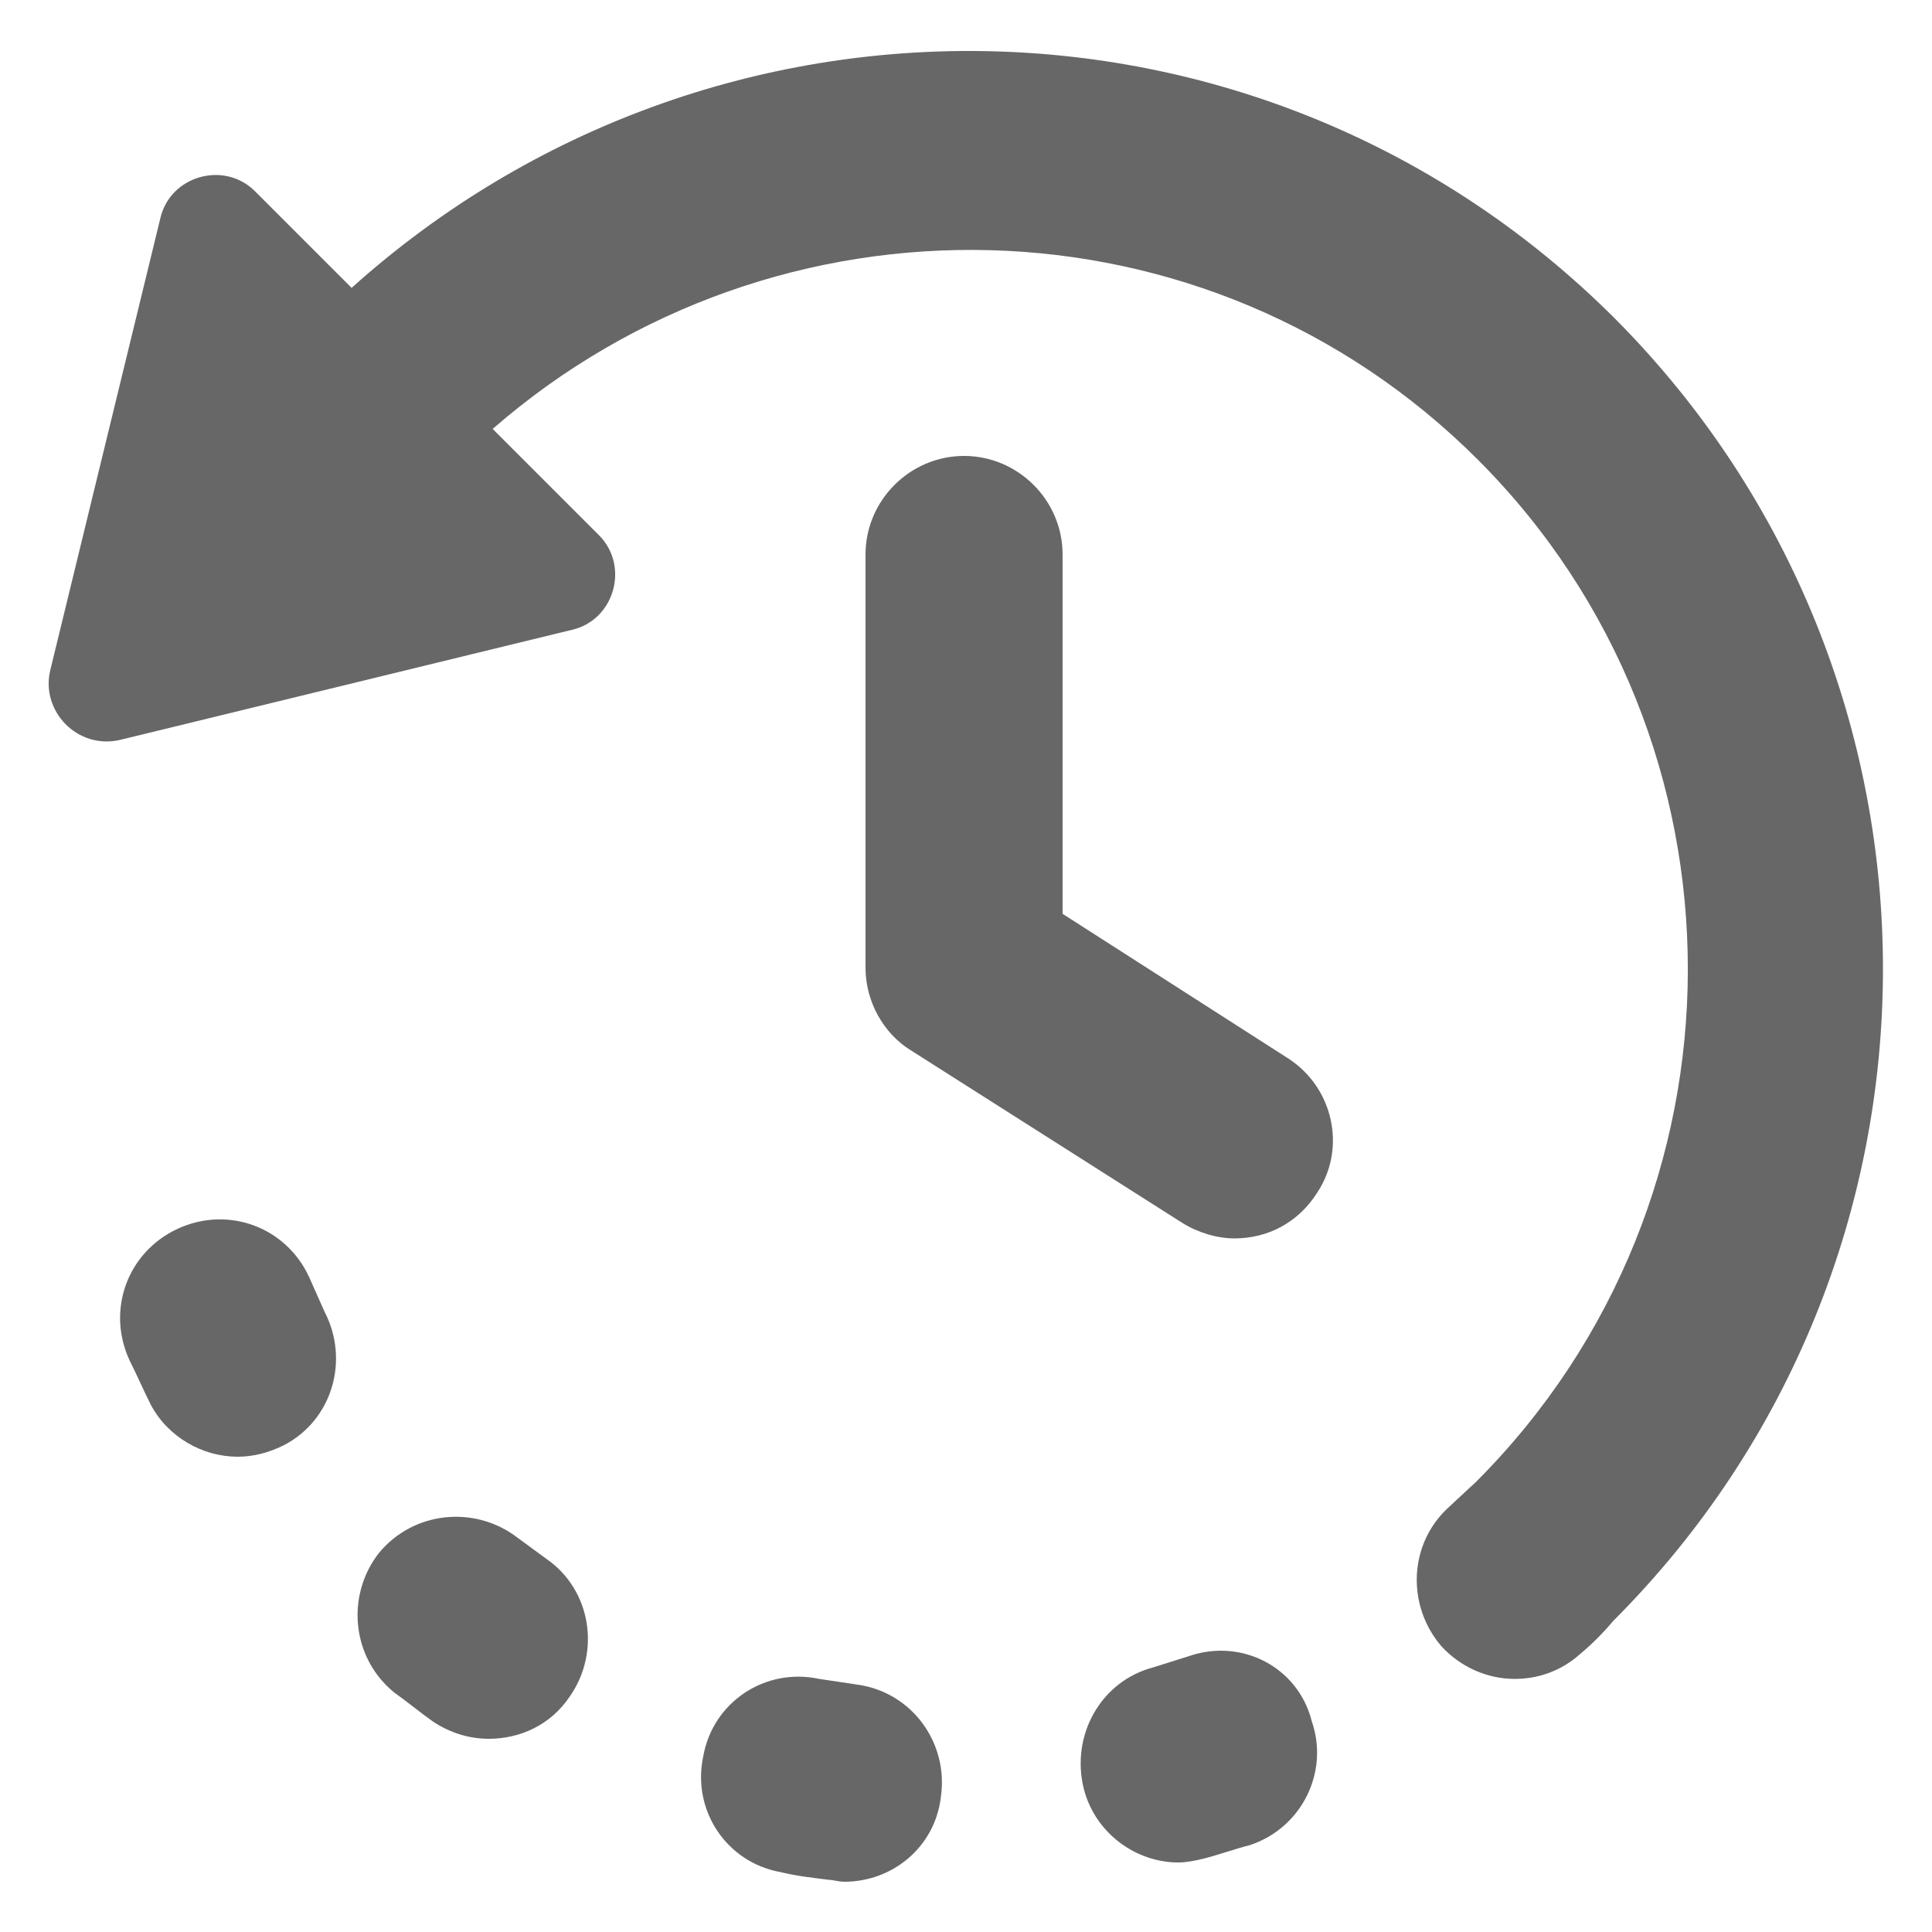
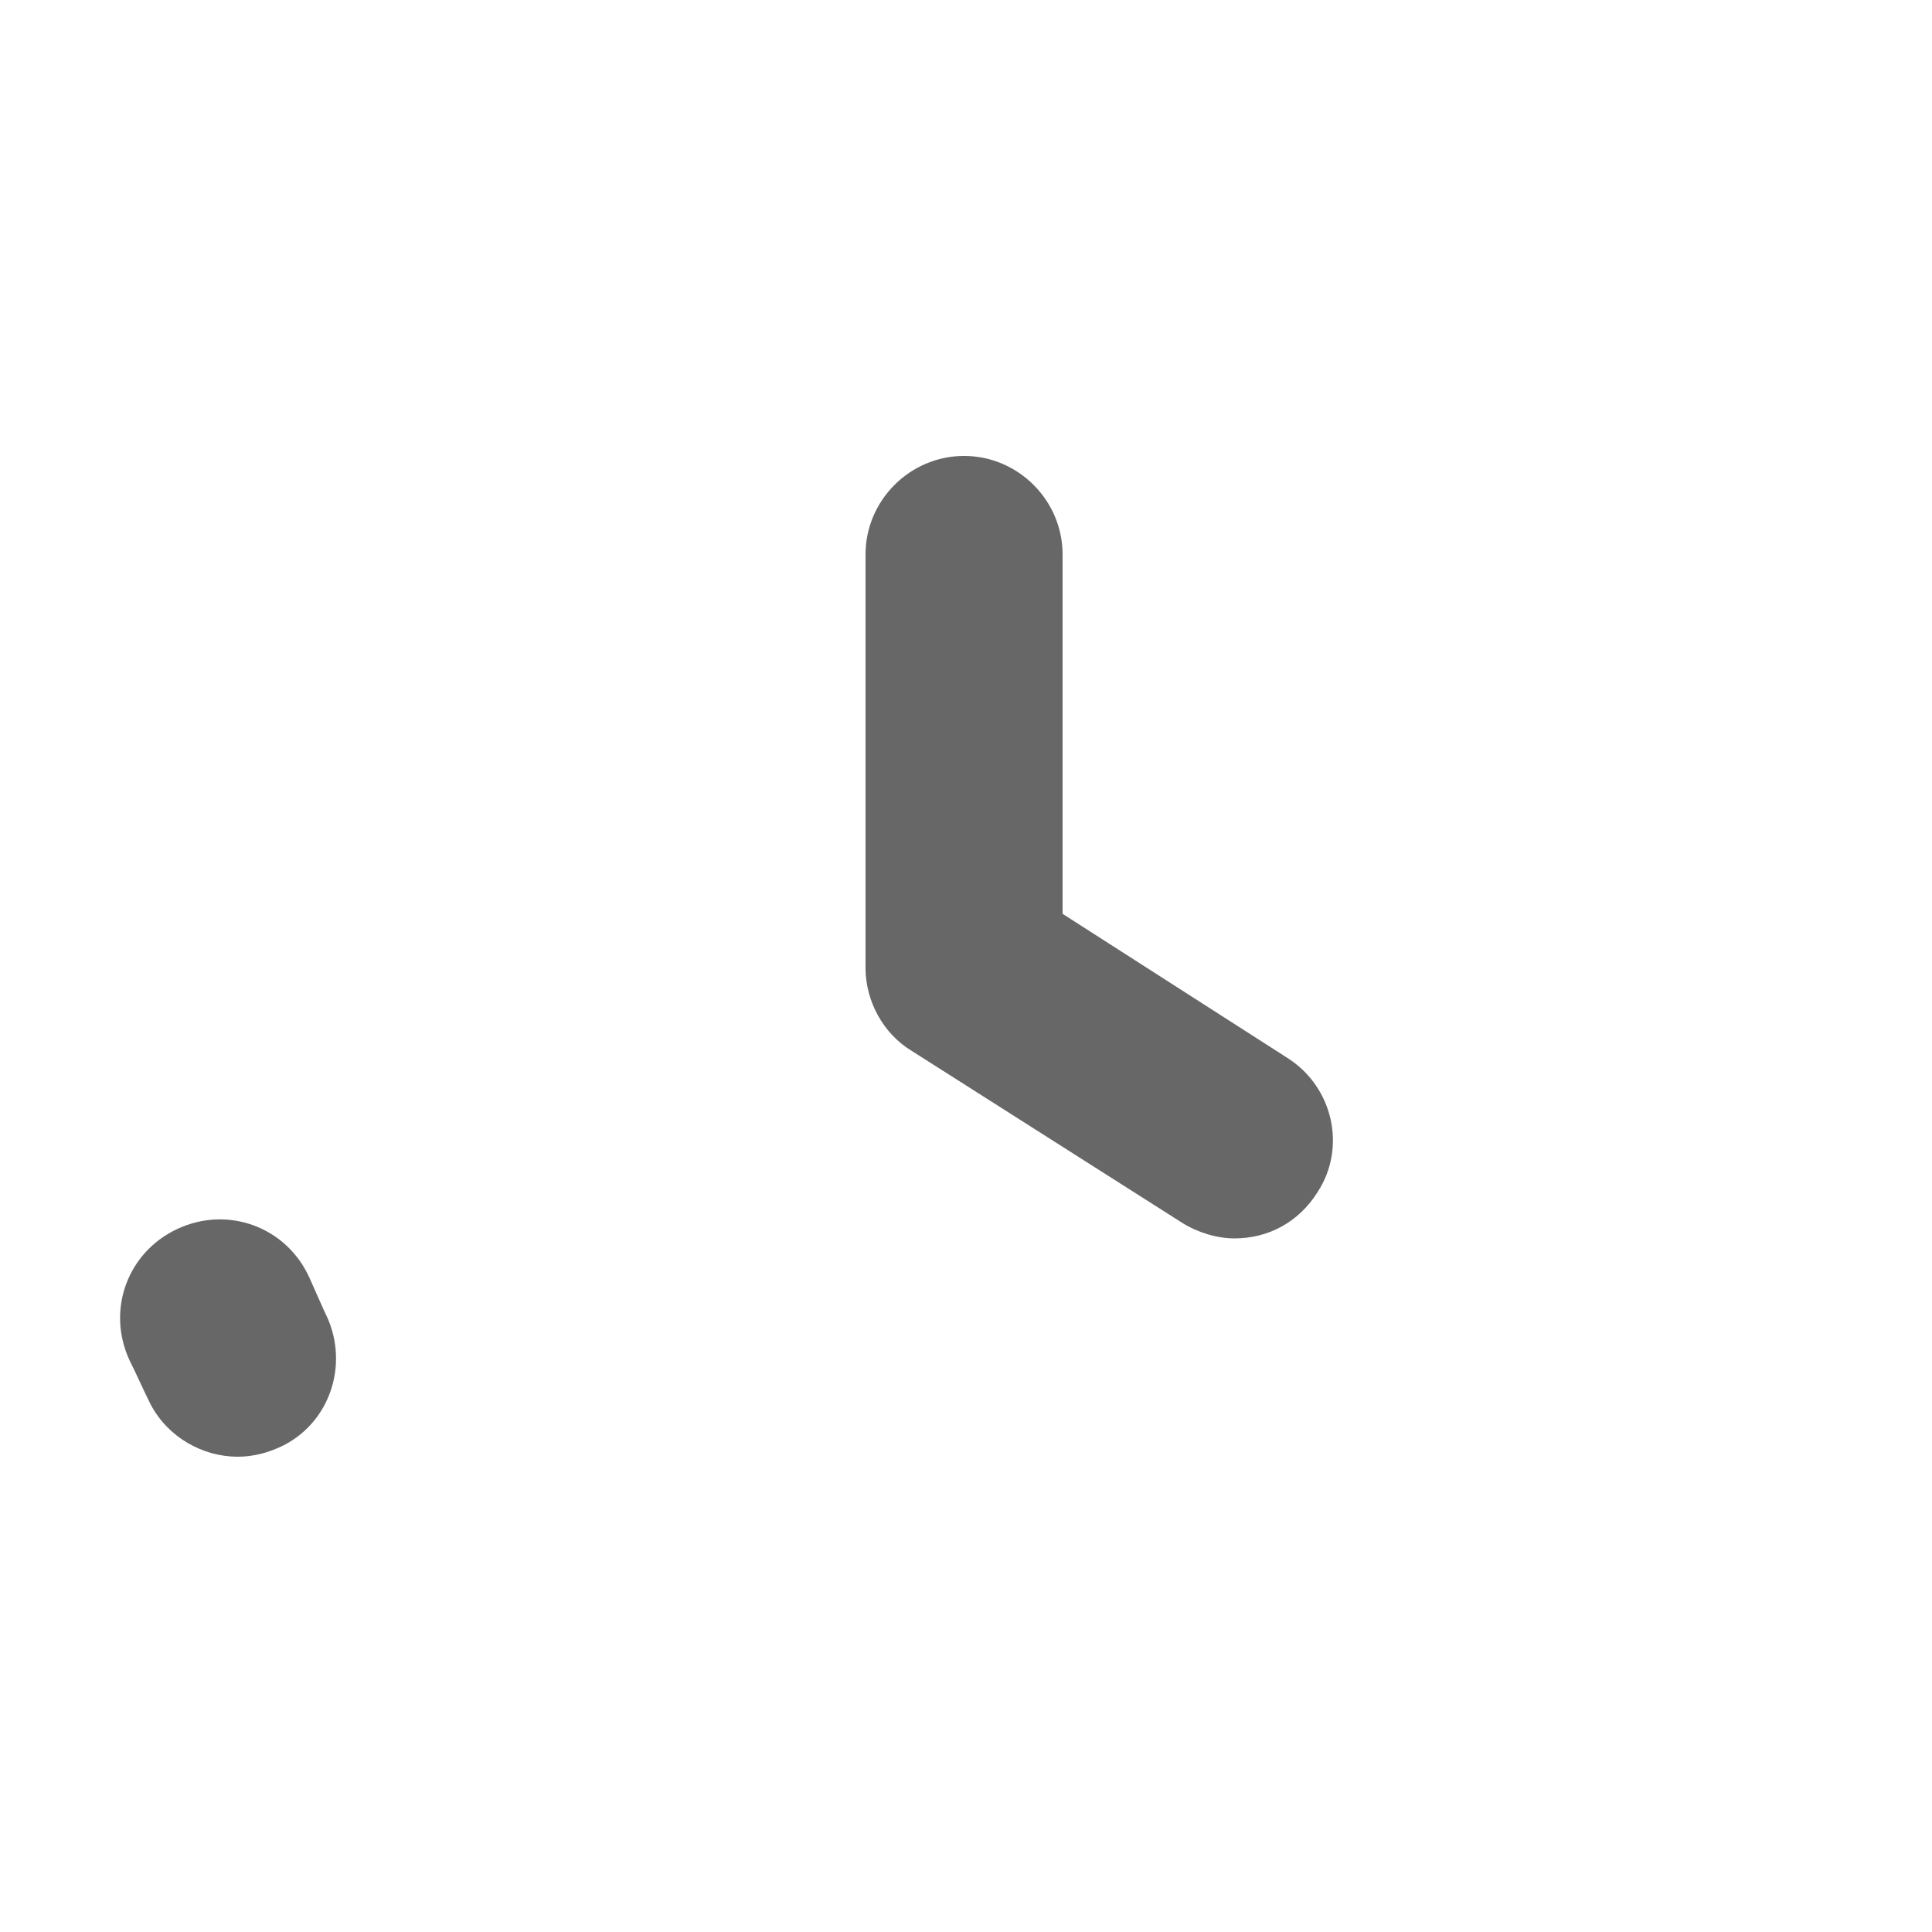
<svg xmlns="http://www.w3.org/2000/svg" width="512" height="512" version="1.1" viewBox="0 0 512 512">
  <g fill="#676767">
-     <path d="m428.03 84.48c-92.16-92.16-239.11-94.207-334.85-8.191l-25.602-25.602c-8.191-8.191-22.527-4.098-25.09 7.168l-29.18 119.81c-2.559 10.754 7.168 20.992 18.434 18.434l119.81-29.184c11.266-2.559 15.359-16.895 7.168-25.09l-28.16-28.16c75.266-65.535 189.44-63.488 261.12 8.191 74.238 74.242 74.238 196.1-0.516 270.85l-7.168 6.656c-10.754 9.727-11.266 26.113-2.047 36.863 5.121 5.633 12.289 8.703 19.457 8.703 6.144 0 12.289-2.047 17.406-6.656 3.07-2.559 6.144-5.633 8.703-8.703 95.234-95.23 95.234-249.86 0.512-345.09z" />
-     <path d="m315.39 438.79-9.727 3.07c-13.824 3.586-22.016 17.922-18.434 32.258 3.07 11.777 13.824 19.457 25.09 19.457 2.047 0 4.609-0.512 6.656-1.023 4.098-1.023 8.191-2.559 12.289-3.586 13.824-4.609 20.992-19.457 16.383-32.77-3.586-14.336-18.434-22.016-32.258-17.406z" />
-     <path d="m227.33 446.46-10.238-1.535c-14.336-3.07-28.16 6.144-30.719 20.48-3.07 14.336 6.144 28.16 20.48 30.719 4.098 1.023 8.703 1.535 12.801 2.047 1.023 0 2.559 0.512 4.098 0.512 12.801 0 24.062-9.215 25.602-22.527 2.039-14.336-7.688-27.648-22.023-29.695z" />
-     <path d="m137.21 407.55c-11.266-8.703-27.648-7.168-36.863 4.098-8.703 11.266-7.168 27.648 4.098 36.863 3.586 2.559 6.656 5.121 10.238 7.68 4.609 3.07 9.727 4.609 14.848 4.609 8.191 0 16.383-3.586 21.504-11.266 8.191-11.777 5.633-28.16-6.144-36.352z" />
+     <path d="m227.33 446.46-10.238-1.535z" />
    <path d="m81.922 338.43c-6.144-13.312-21.504-18.945-34.816-12.801-13.312 6.144-18.945 21.504-12.801 34.816 2.047 4.098 3.586 7.68 5.633 11.777 4.609 8.703 13.824 13.824 23.039 13.824 4.098 0 8.191-1.023 12.289-3.07 12.801-6.656 17.406-22.527 10.754-35.328z" />
    <path d="m341.5 280.57-59.902-38.398v-95.23c0-14.336-11.777-26.113-26.113-26.113-14.336 0-26.113 11.777-26.113 26.113v109.57c0 8.703 4.609 17.406 12.289 22.016l71.68 45.566c4.098 2.559 9.215 4.098 13.824 4.098 8.703 0 16.895-4.098 22.016-12.289 7.68-11.773 4.098-27.645-7.68-35.328z" />
  </g>
</svg>